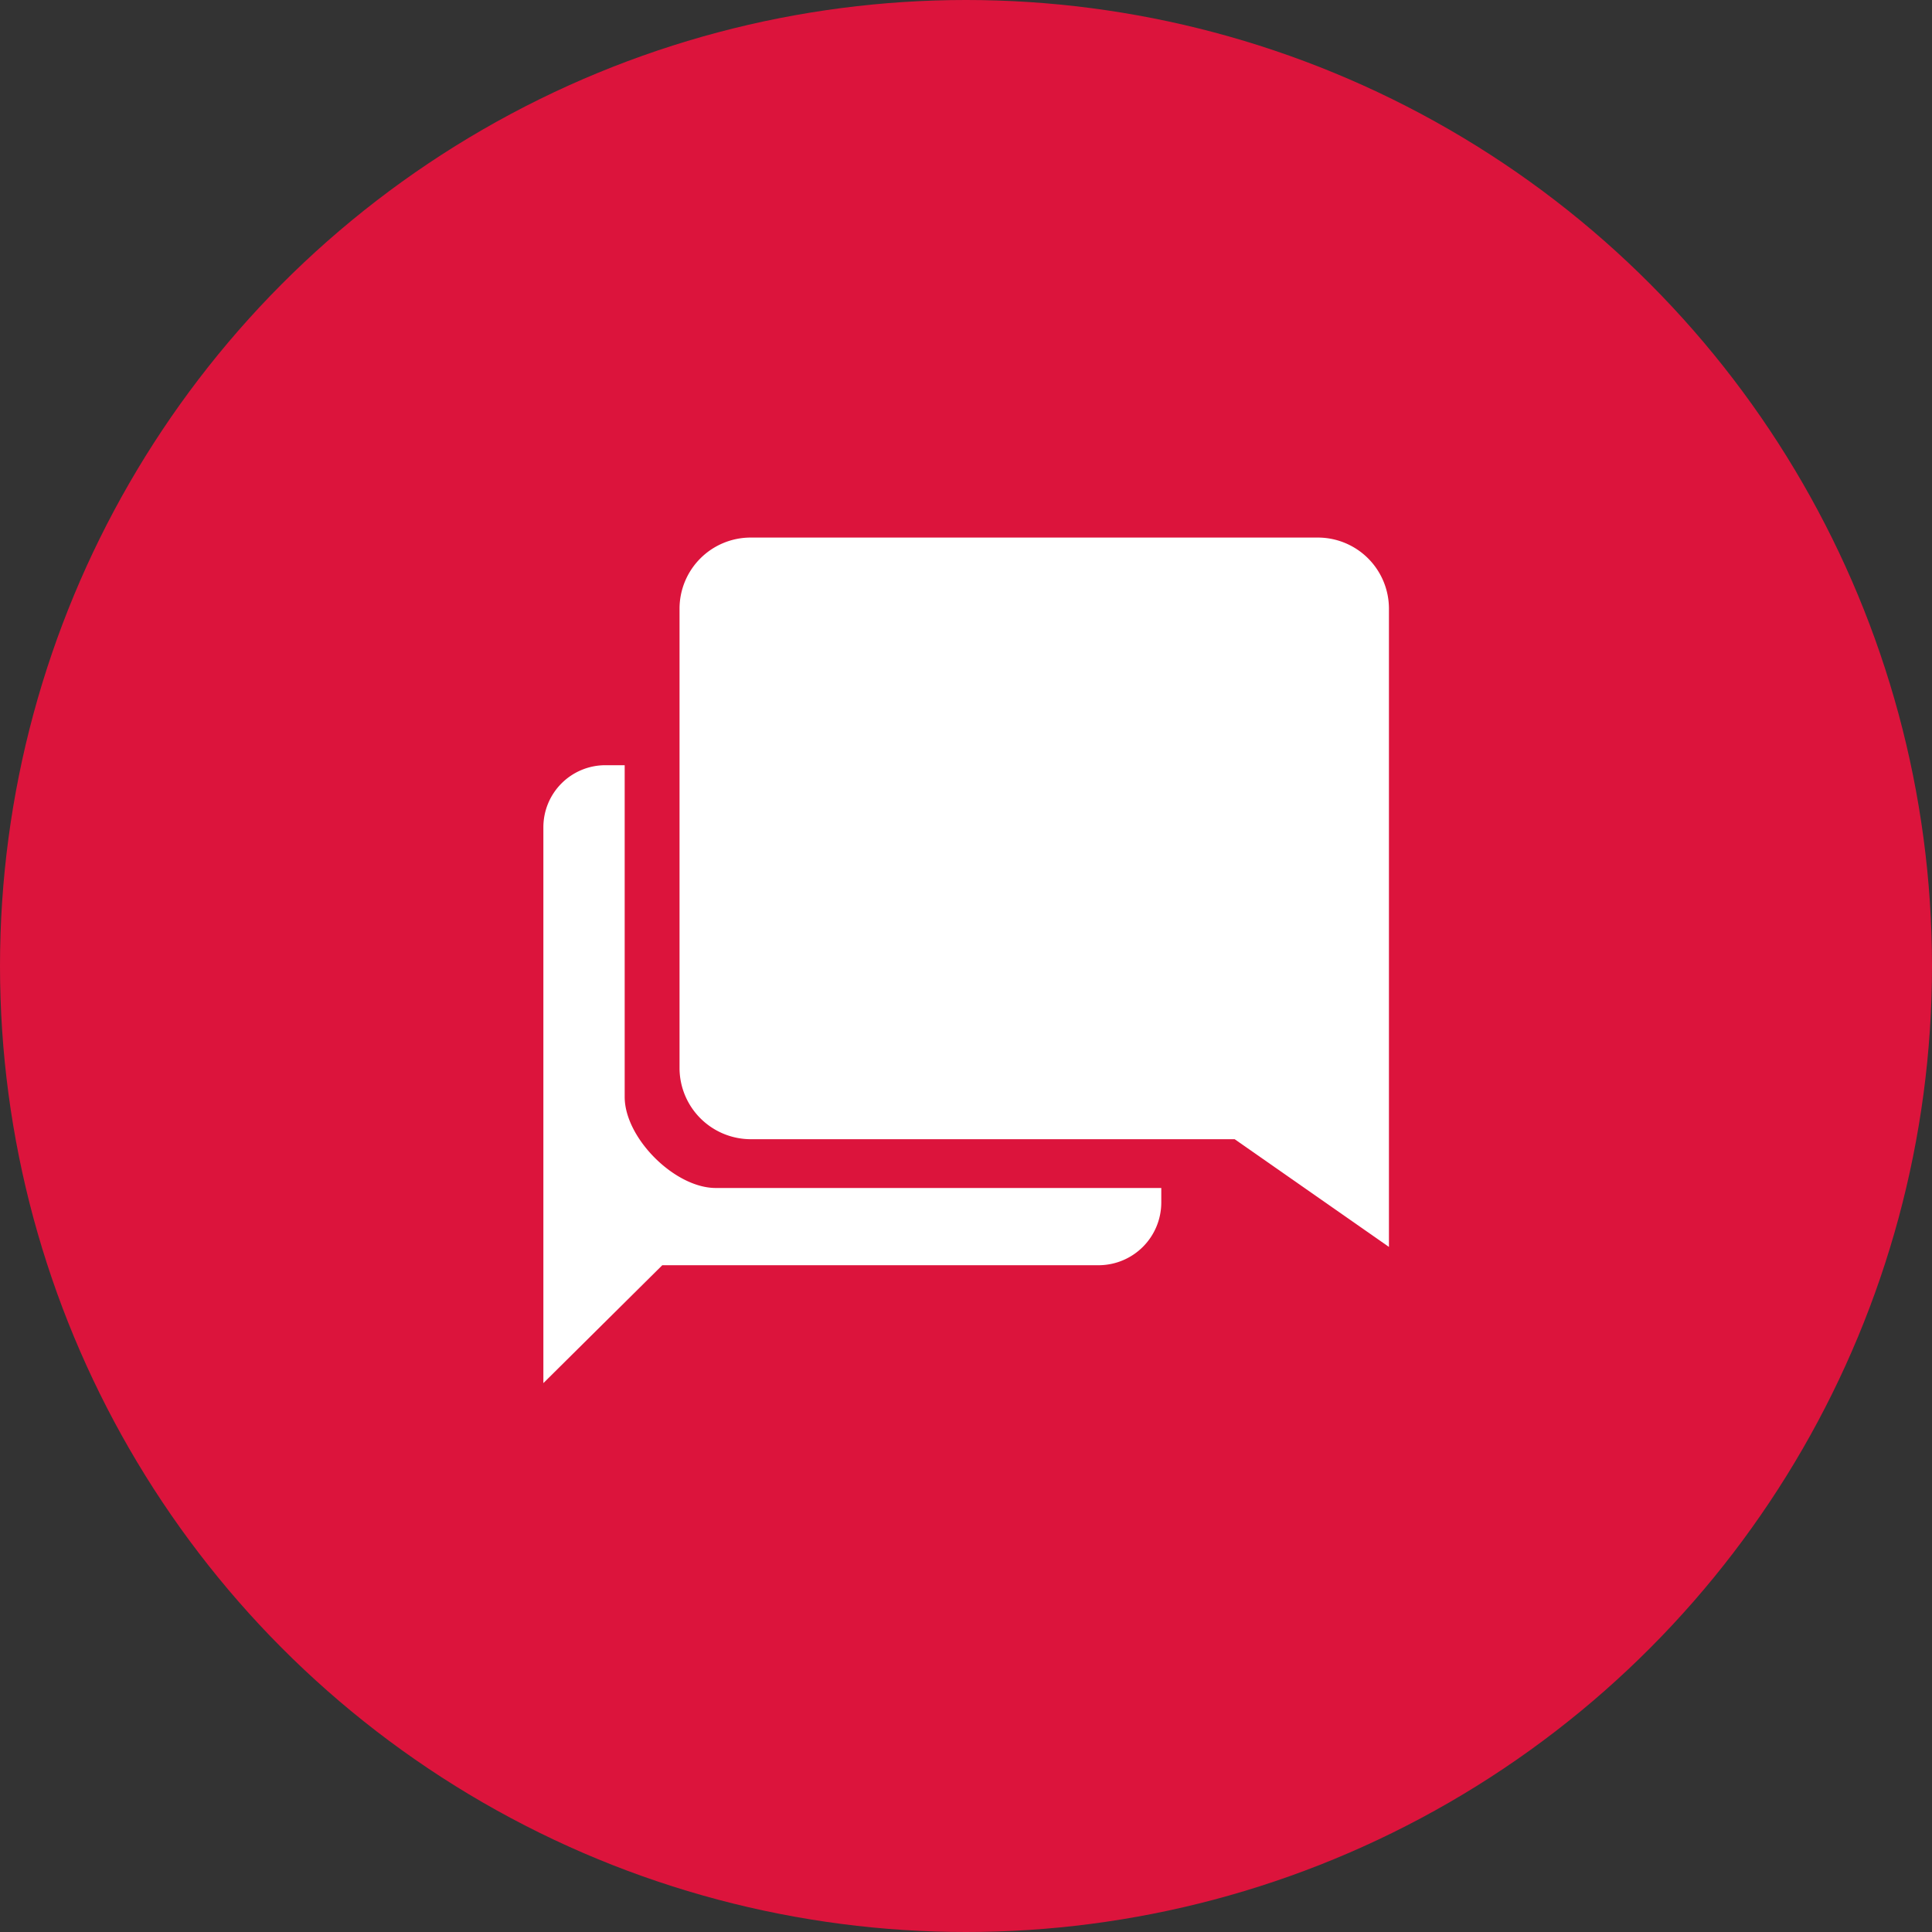
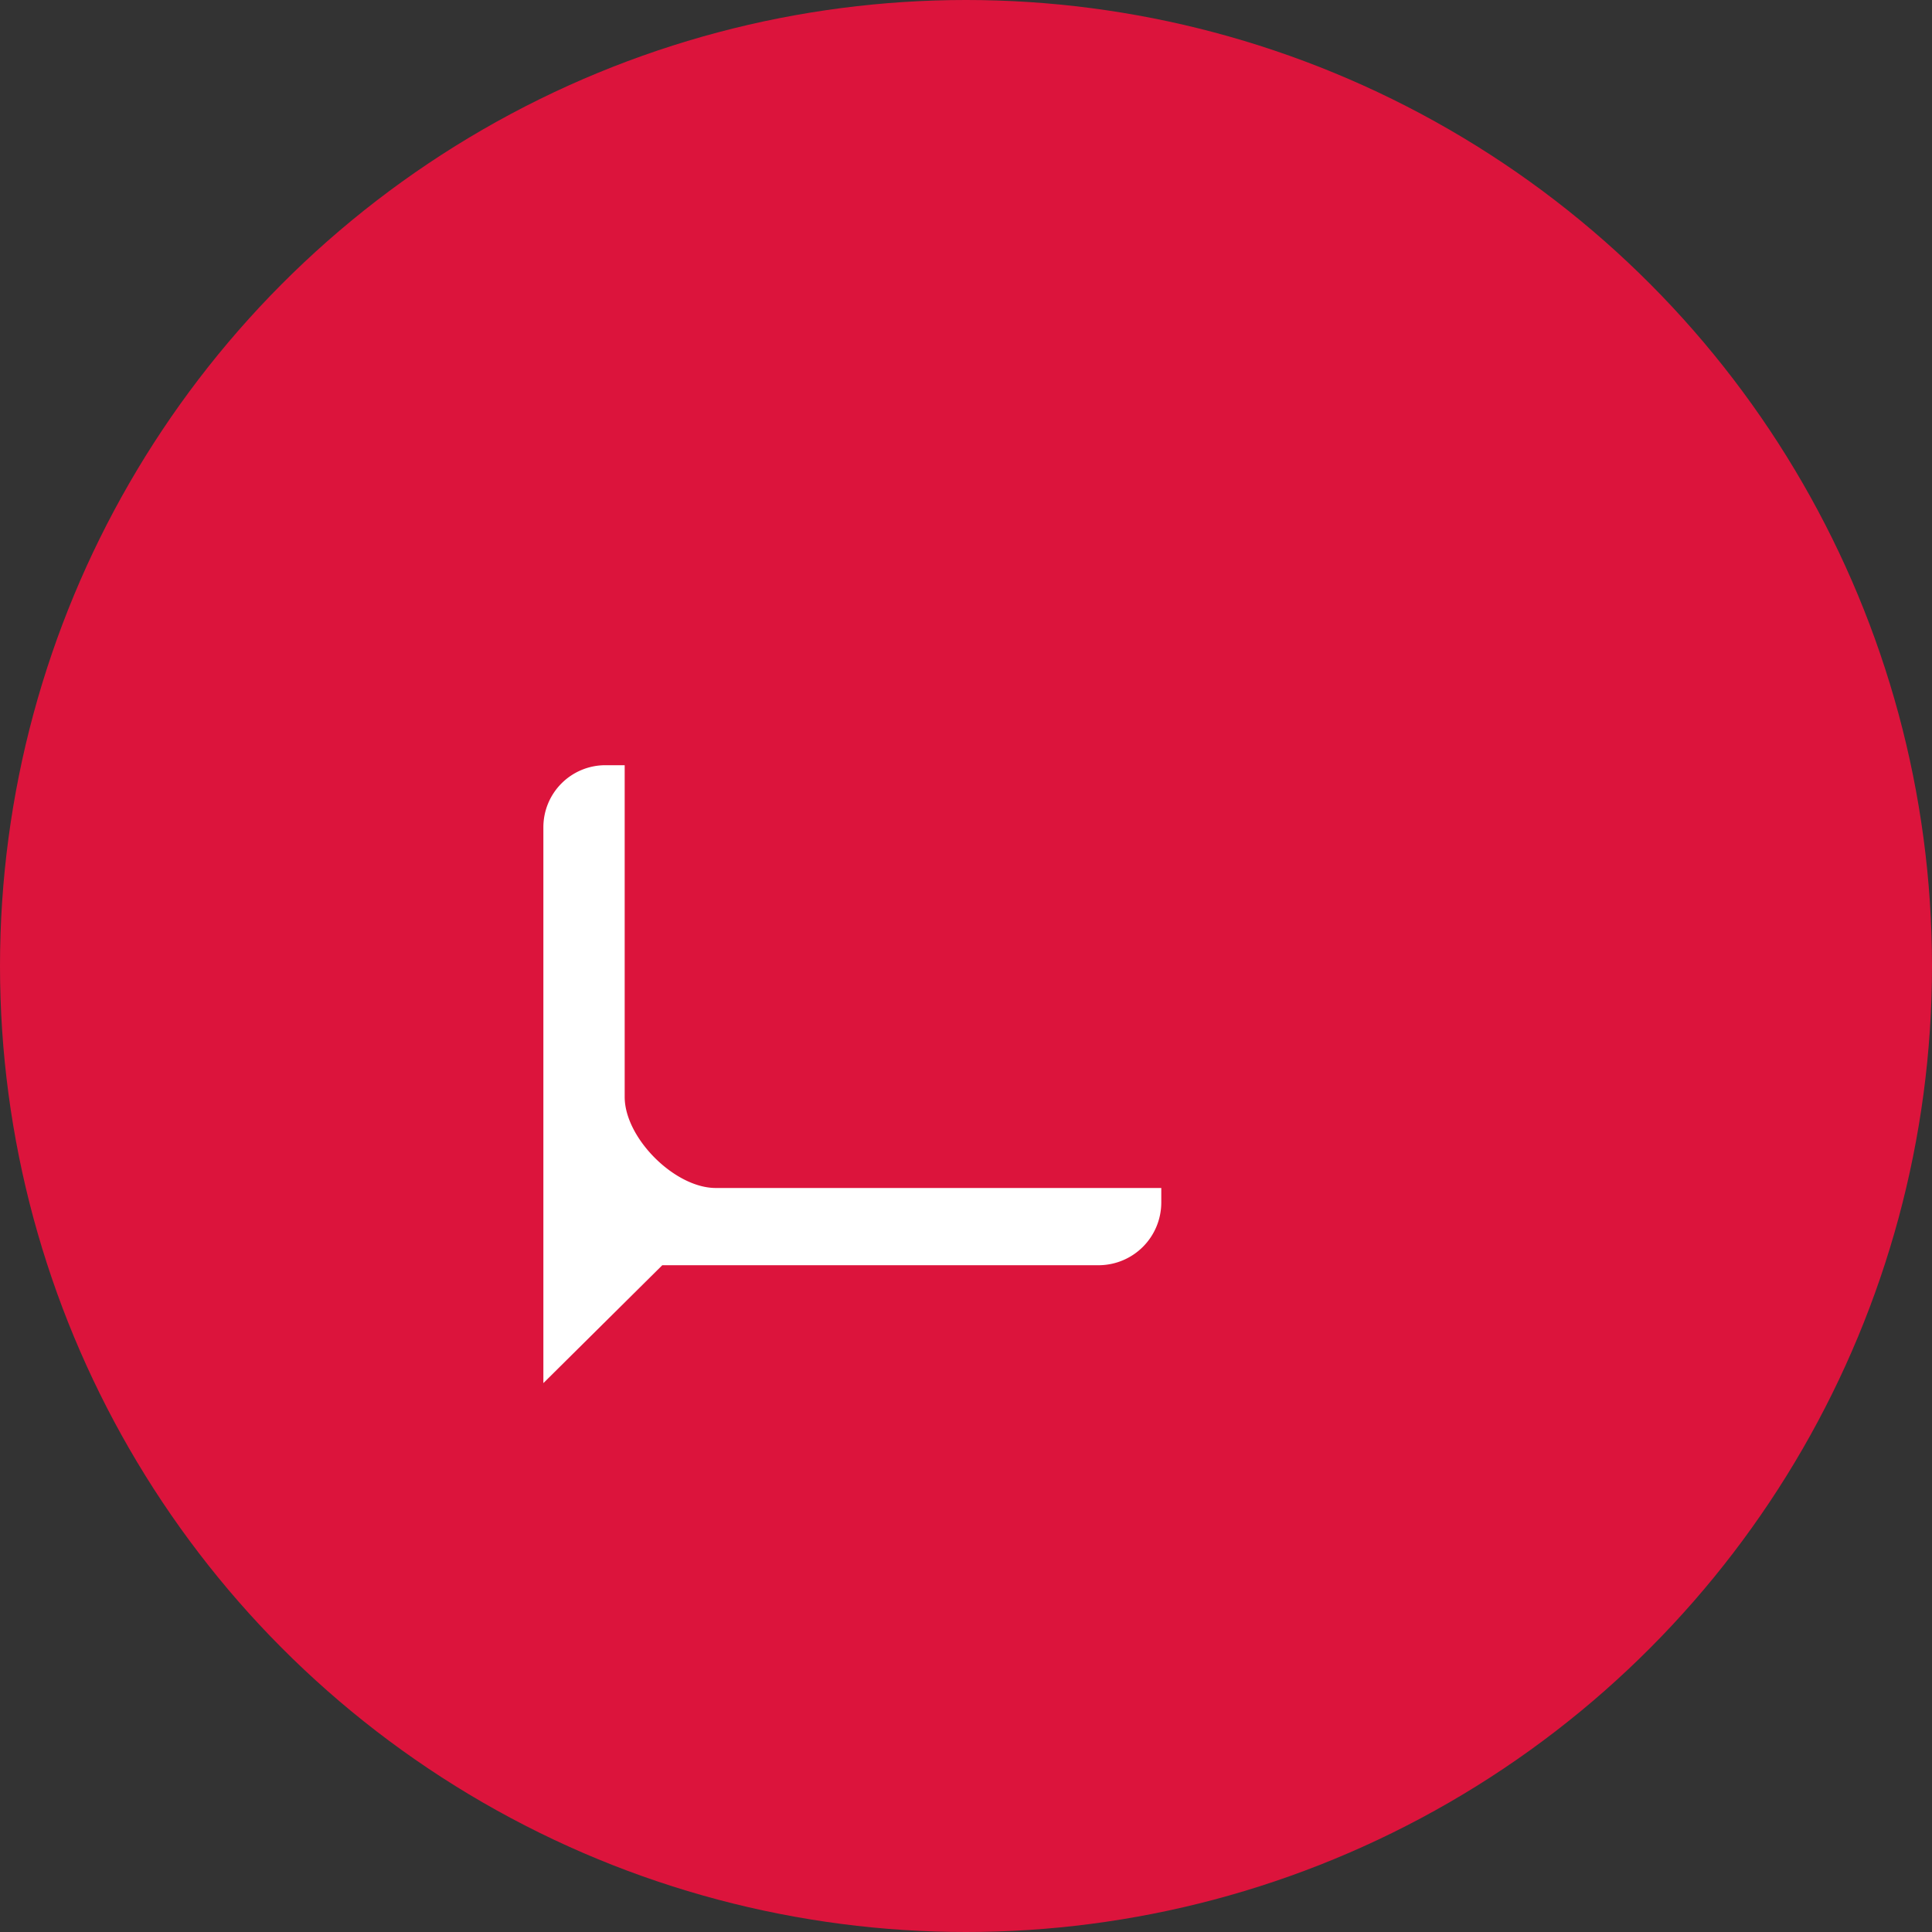
<svg xmlns="http://www.w3.org/2000/svg" width="128" height="128" viewBox="0 0 128 128">
  <rect x="0" y="0" width="128" height="128" fill="#333333" stroke="none" />
  <g id="konzultace" transform="translate(-260 -6116)">
    <circle id="Ellipse_3" data-name="Ellipse 3" cx="64" cy="64" r="64" transform="translate(260 6116)" fill="#dc143c" />
    <g id="Icon_ionic-md-chatbubbles" data-name="Icon ionic-md-chatbubbles" transform="translate(292.625 6148.24)">
      <path id="Path_497" data-name="Path 497" d="M14.795,39.26c-2.72,0-6.033-3.313-6.033-6.033V11.25H7.469a4.109,4.109,0,0,0-4.094,4.094V52.188l7.878-7.811H40.219a4.159,4.159,0,0,0,4.094-4.161V39.26Z" transform="translate(0 7.207)" fill="#fff" />
-       <path id="Path_498" data-name="Path 498" d="M50.384,3.375h-37.6a4.713,4.713,0,0,0-4.7,4.7V38.522a4.724,4.724,0,0,0,4.7,4.713H44.863l10.221,7.137V8.075A4.713,4.713,0,0,0,50.384,3.375Z" transform="translate(4.312 0)" fill="#fff" />
    </g>
  </g>
</svg>